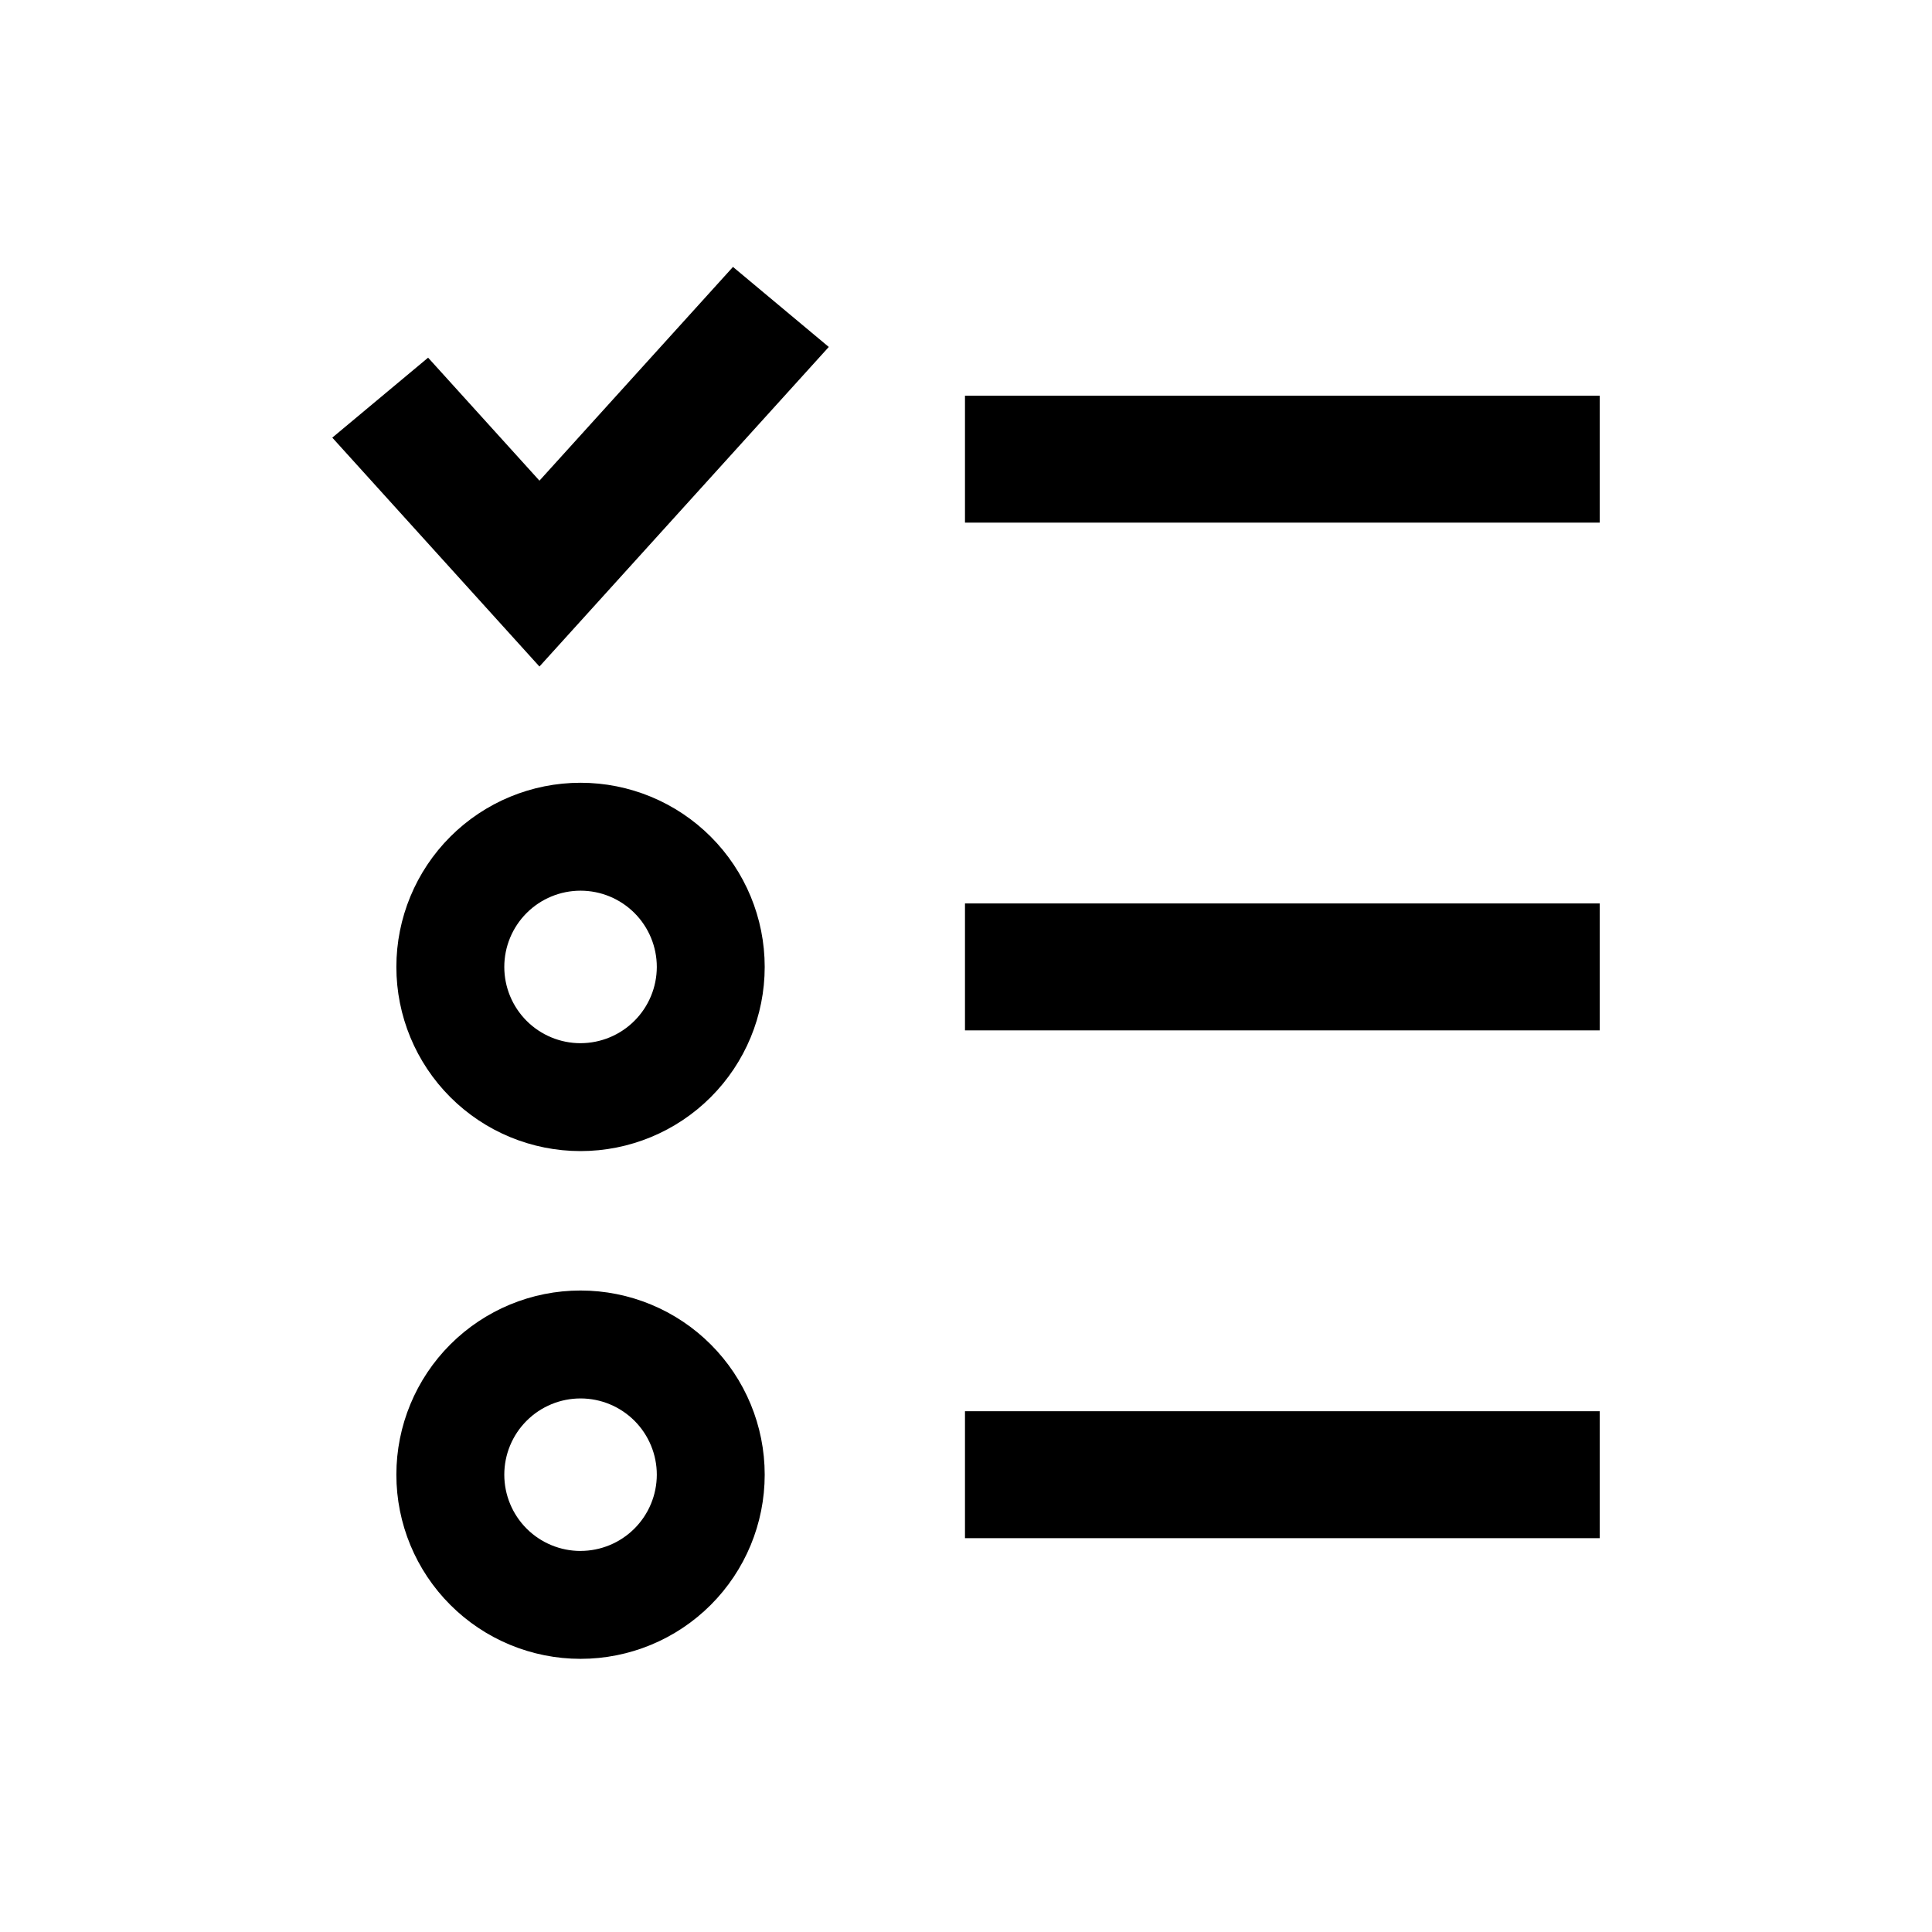
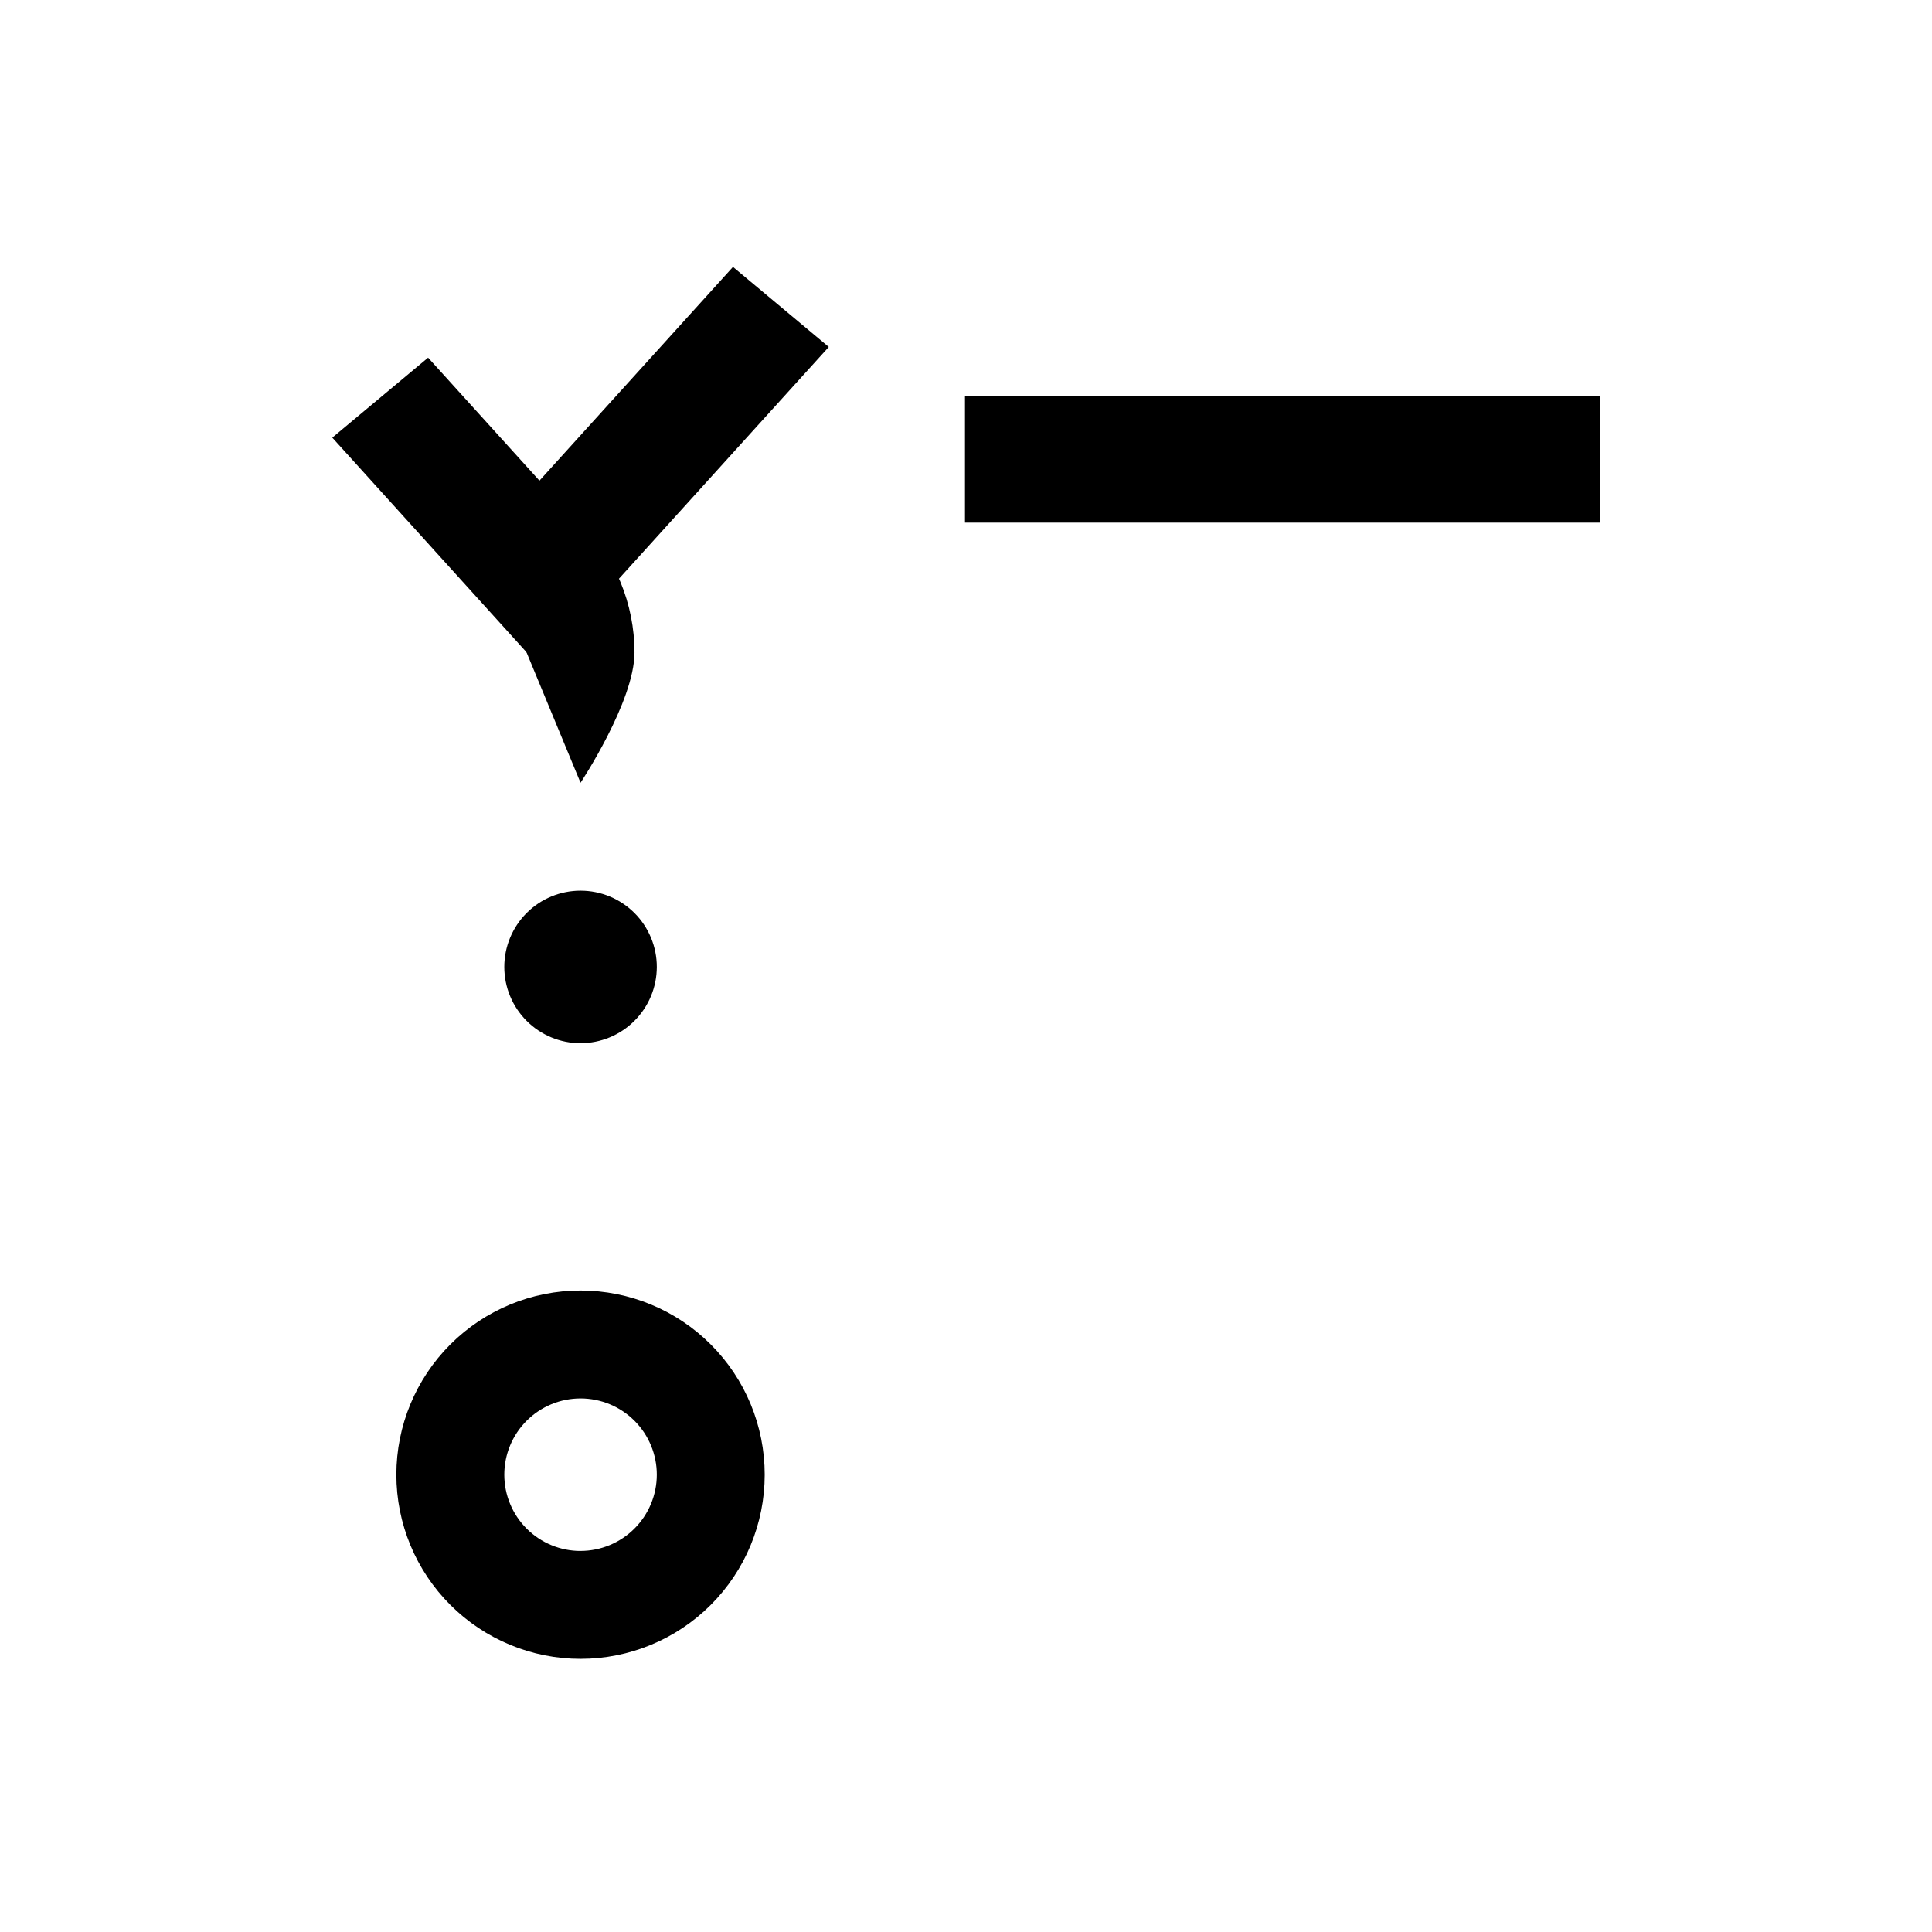
<svg xmlns="http://www.w3.org/2000/svg" fill="#000000" width="800px" height="800px" version="1.1" viewBox="144 144 512 512">
  <g>
    <path d="m399.73 248.86h168.21v33.641h-168.21z" />
-     <path d="m399.73 383.42h168.21v33.641h-168.21z" />
-     <path d="m399.73 517.99h168.21v33.641h-168.21z" />
    <path d="m286.96 271.38-29.508-32.594-25.391 21.191 54.898 60.66 76.68-84.691-25.391-21.211z" />
-     <path d="m297.85 351.44c-12.945 0-25.359 5.141-34.512 14.293-9.152 9.152-14.297 21.566-14.297 34.512 0 12.941 5.141 25.355 14.297 34.512 9.152 9.152 21.566 14.293 34.508 14.293 12.945 0 25.359-5.141 34.512-14.293s14.297-21.566 14.297-34.512c0-12.945-5.144-25.359-14.297-34.512-9.152-9.152-21.566-14.293-34.508-14.293zm0 69.023v-0.004c-5.359 0-10.5-2.129-14.289-5.918-3.789-3.793-5.918-8.934-5.918-14.293s2.129-10.5 5.918-14.289c3.789-3.789 8.93-5.918 14.289-5.918 5.363 0 10.5 2.129 14.293 5.918 3.789 3.793 5.918 8.934 5.918 14.293-0.008 5.356-2.141 10.492-5.93 14.277-3.789 3.789-8.926 5.918-14.281 5.926z" />
+     <path d="m297.85 351.44s14.297-21.566 14.297-34.512c0-12.945-5.144-25.359-14.297-34.512-9.152-9.152-21.566-14.293-34.508-14.293zm0 69.023v-0.004c-5.359 0-10.5-2.129-14.289-5.918-3.789-3.793-5.918-8.934-5.918-14.293s2.129-10.5 5.918-14.289c3.789-3.789 8.93-5.918 14.289-5.918 5.363 0 10.5 2.129 14.293 5.918 3.789 3.793 5.918 8.934 5.918 14.293-0.008 5.356-2.141 10.492-5.93 14.277-3.789 3.789-8.926 5.918-14.281 5.926z" />
    <path d="m297.85 486c-12.945-0.004-25.359 5.141-34.512 14.293s-14.297 21.566-14.297 34.512c0 12.941 5.141 25.355 14.297 34.508 9.152 9.156 21.566 14.297 34.508 14.297 12.945 0 25.359-5.141 34.512-14.293 9.152-9.152 14.297-21.566 14.297-34.512 0-12.945-5.144-25.359-14.297-34.512s-21.566-14.293-34.508-14.293zm0 69.023v-0.004c-5.359 0-10.5-2.129-14.289-5.918-3.789-3.793-5.918-8.934-5.918-14.293s2.129-10.5 5.918-14.289c3.789-3.789 8.93-5.918 14.289-5.918 5.363 0 10.5 2.129 14.293 5.918 3.789 3.793 5.918 8.93 5.918 14.293-0.008 5.356-2.141 10.492-5.93 14.277-3.789 3.789-8.926 5.918-14.281 5.922z" />
  </g>
</svg>